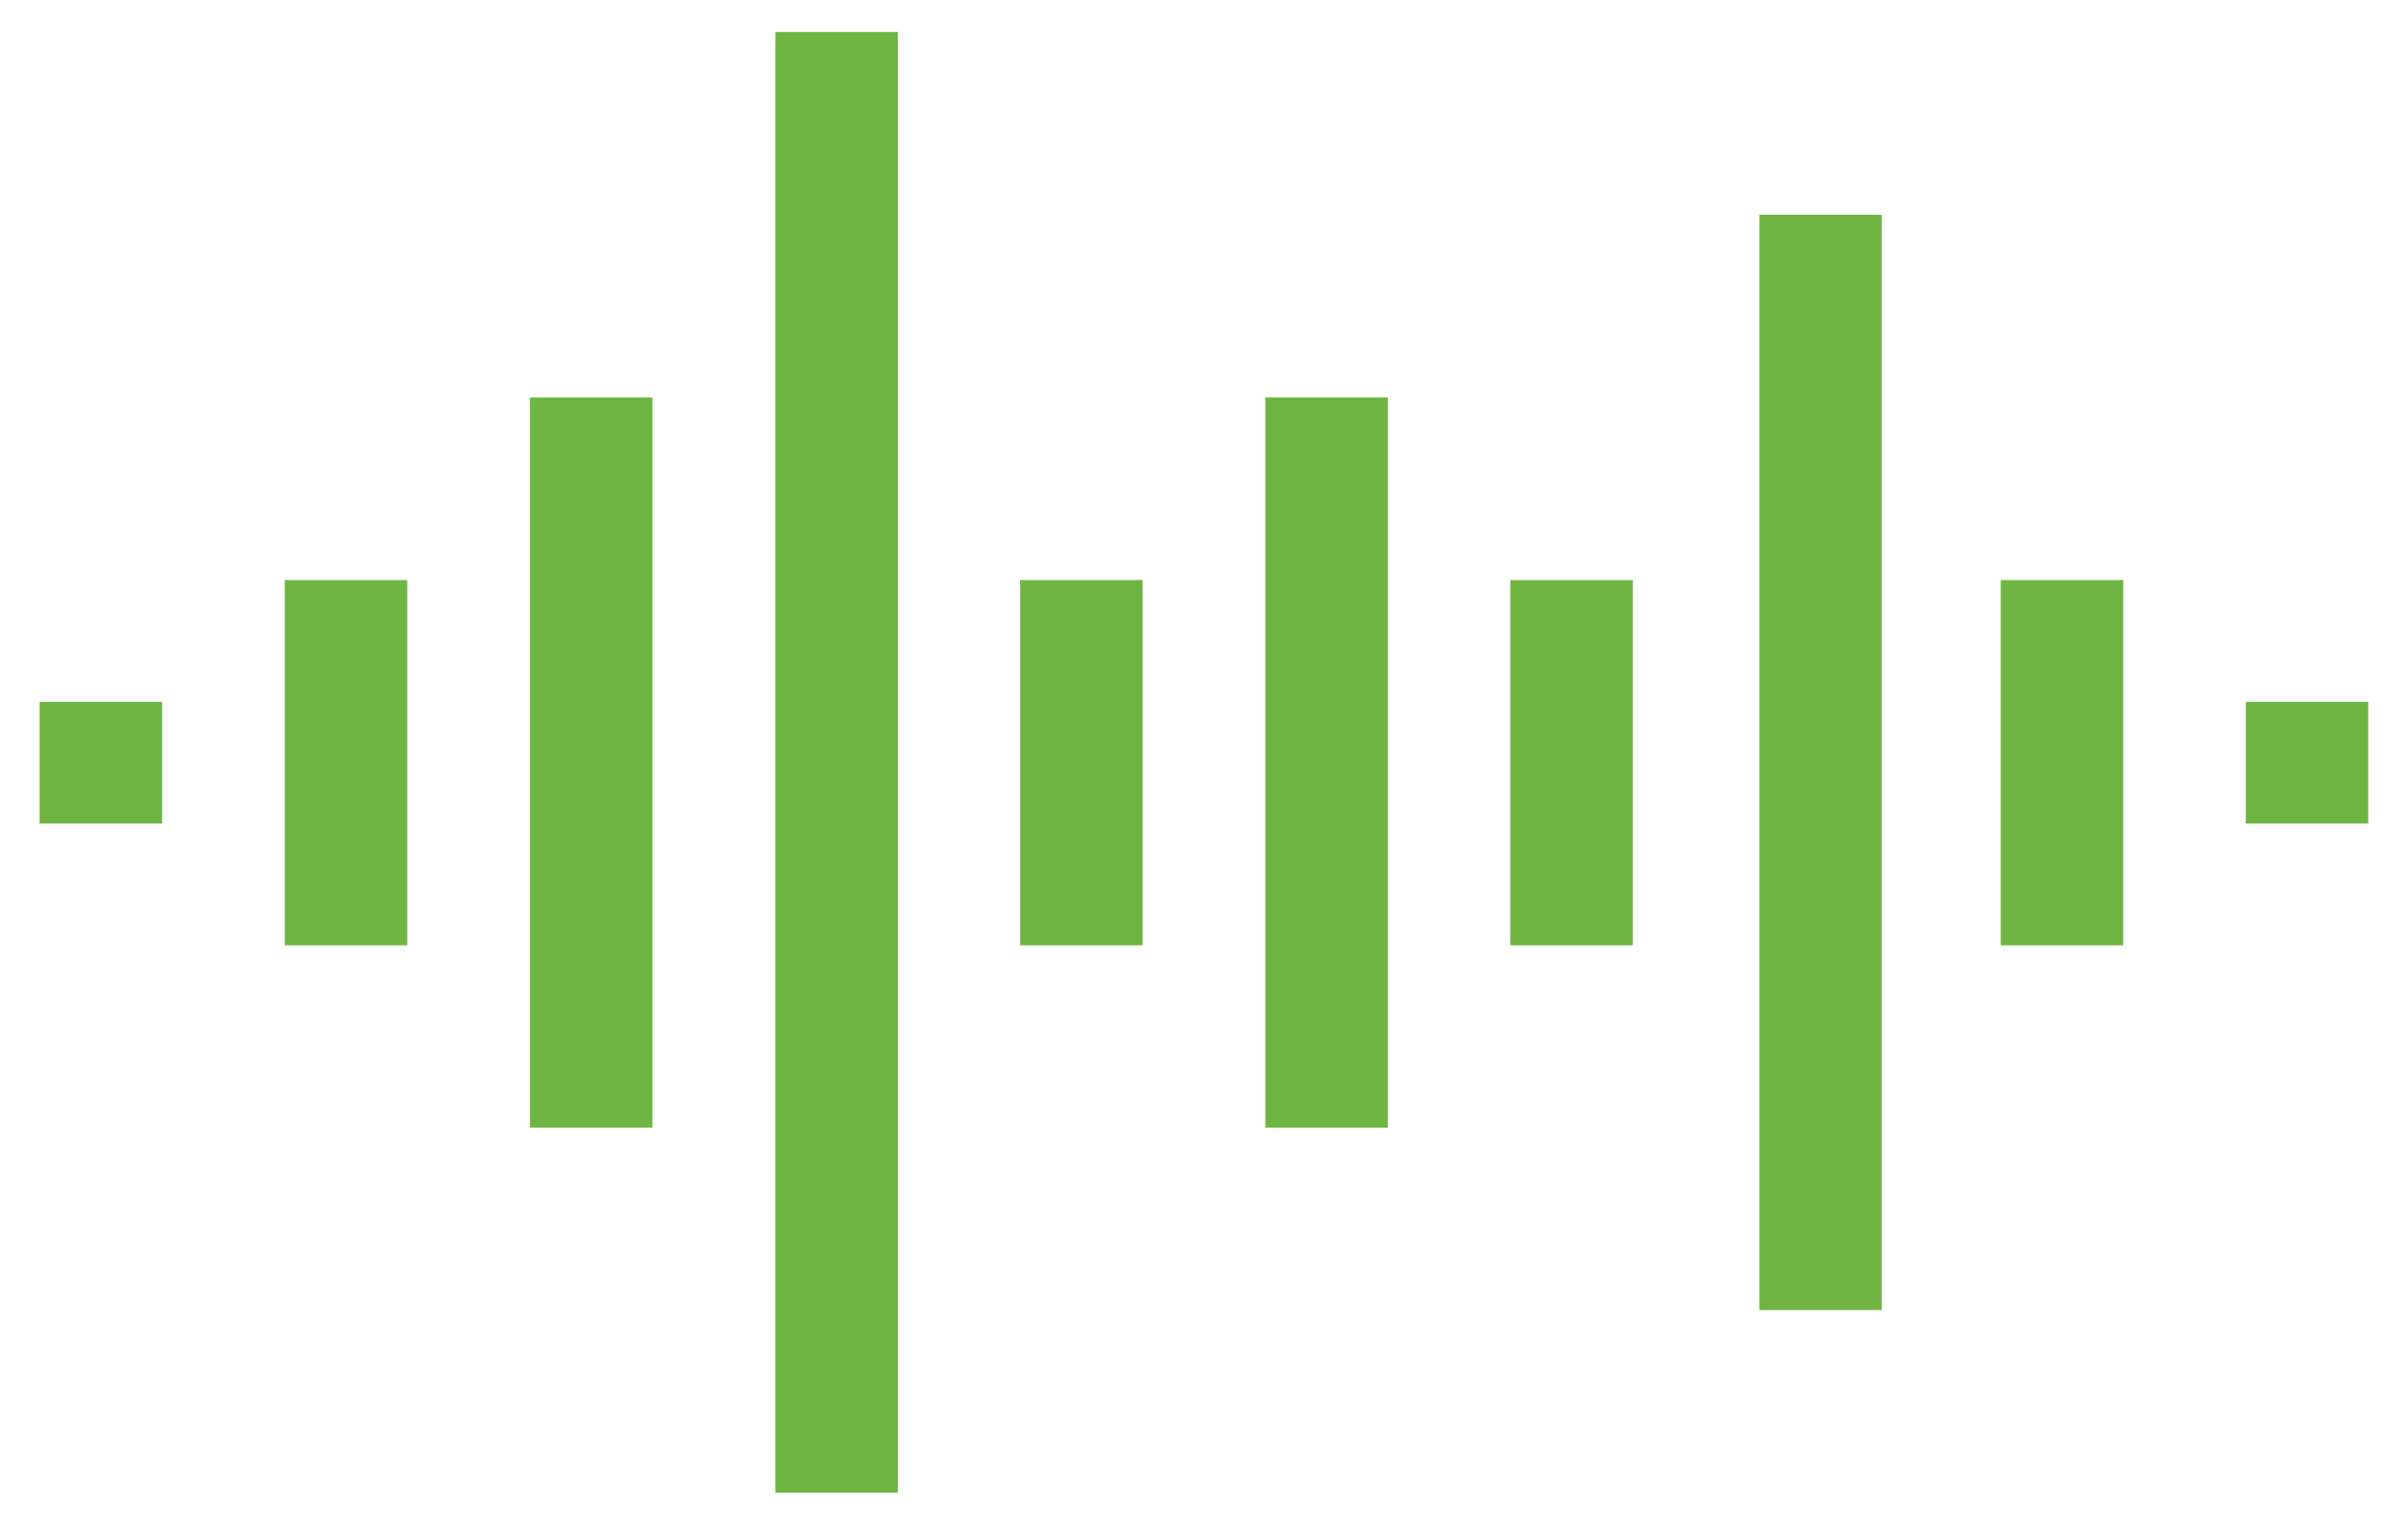
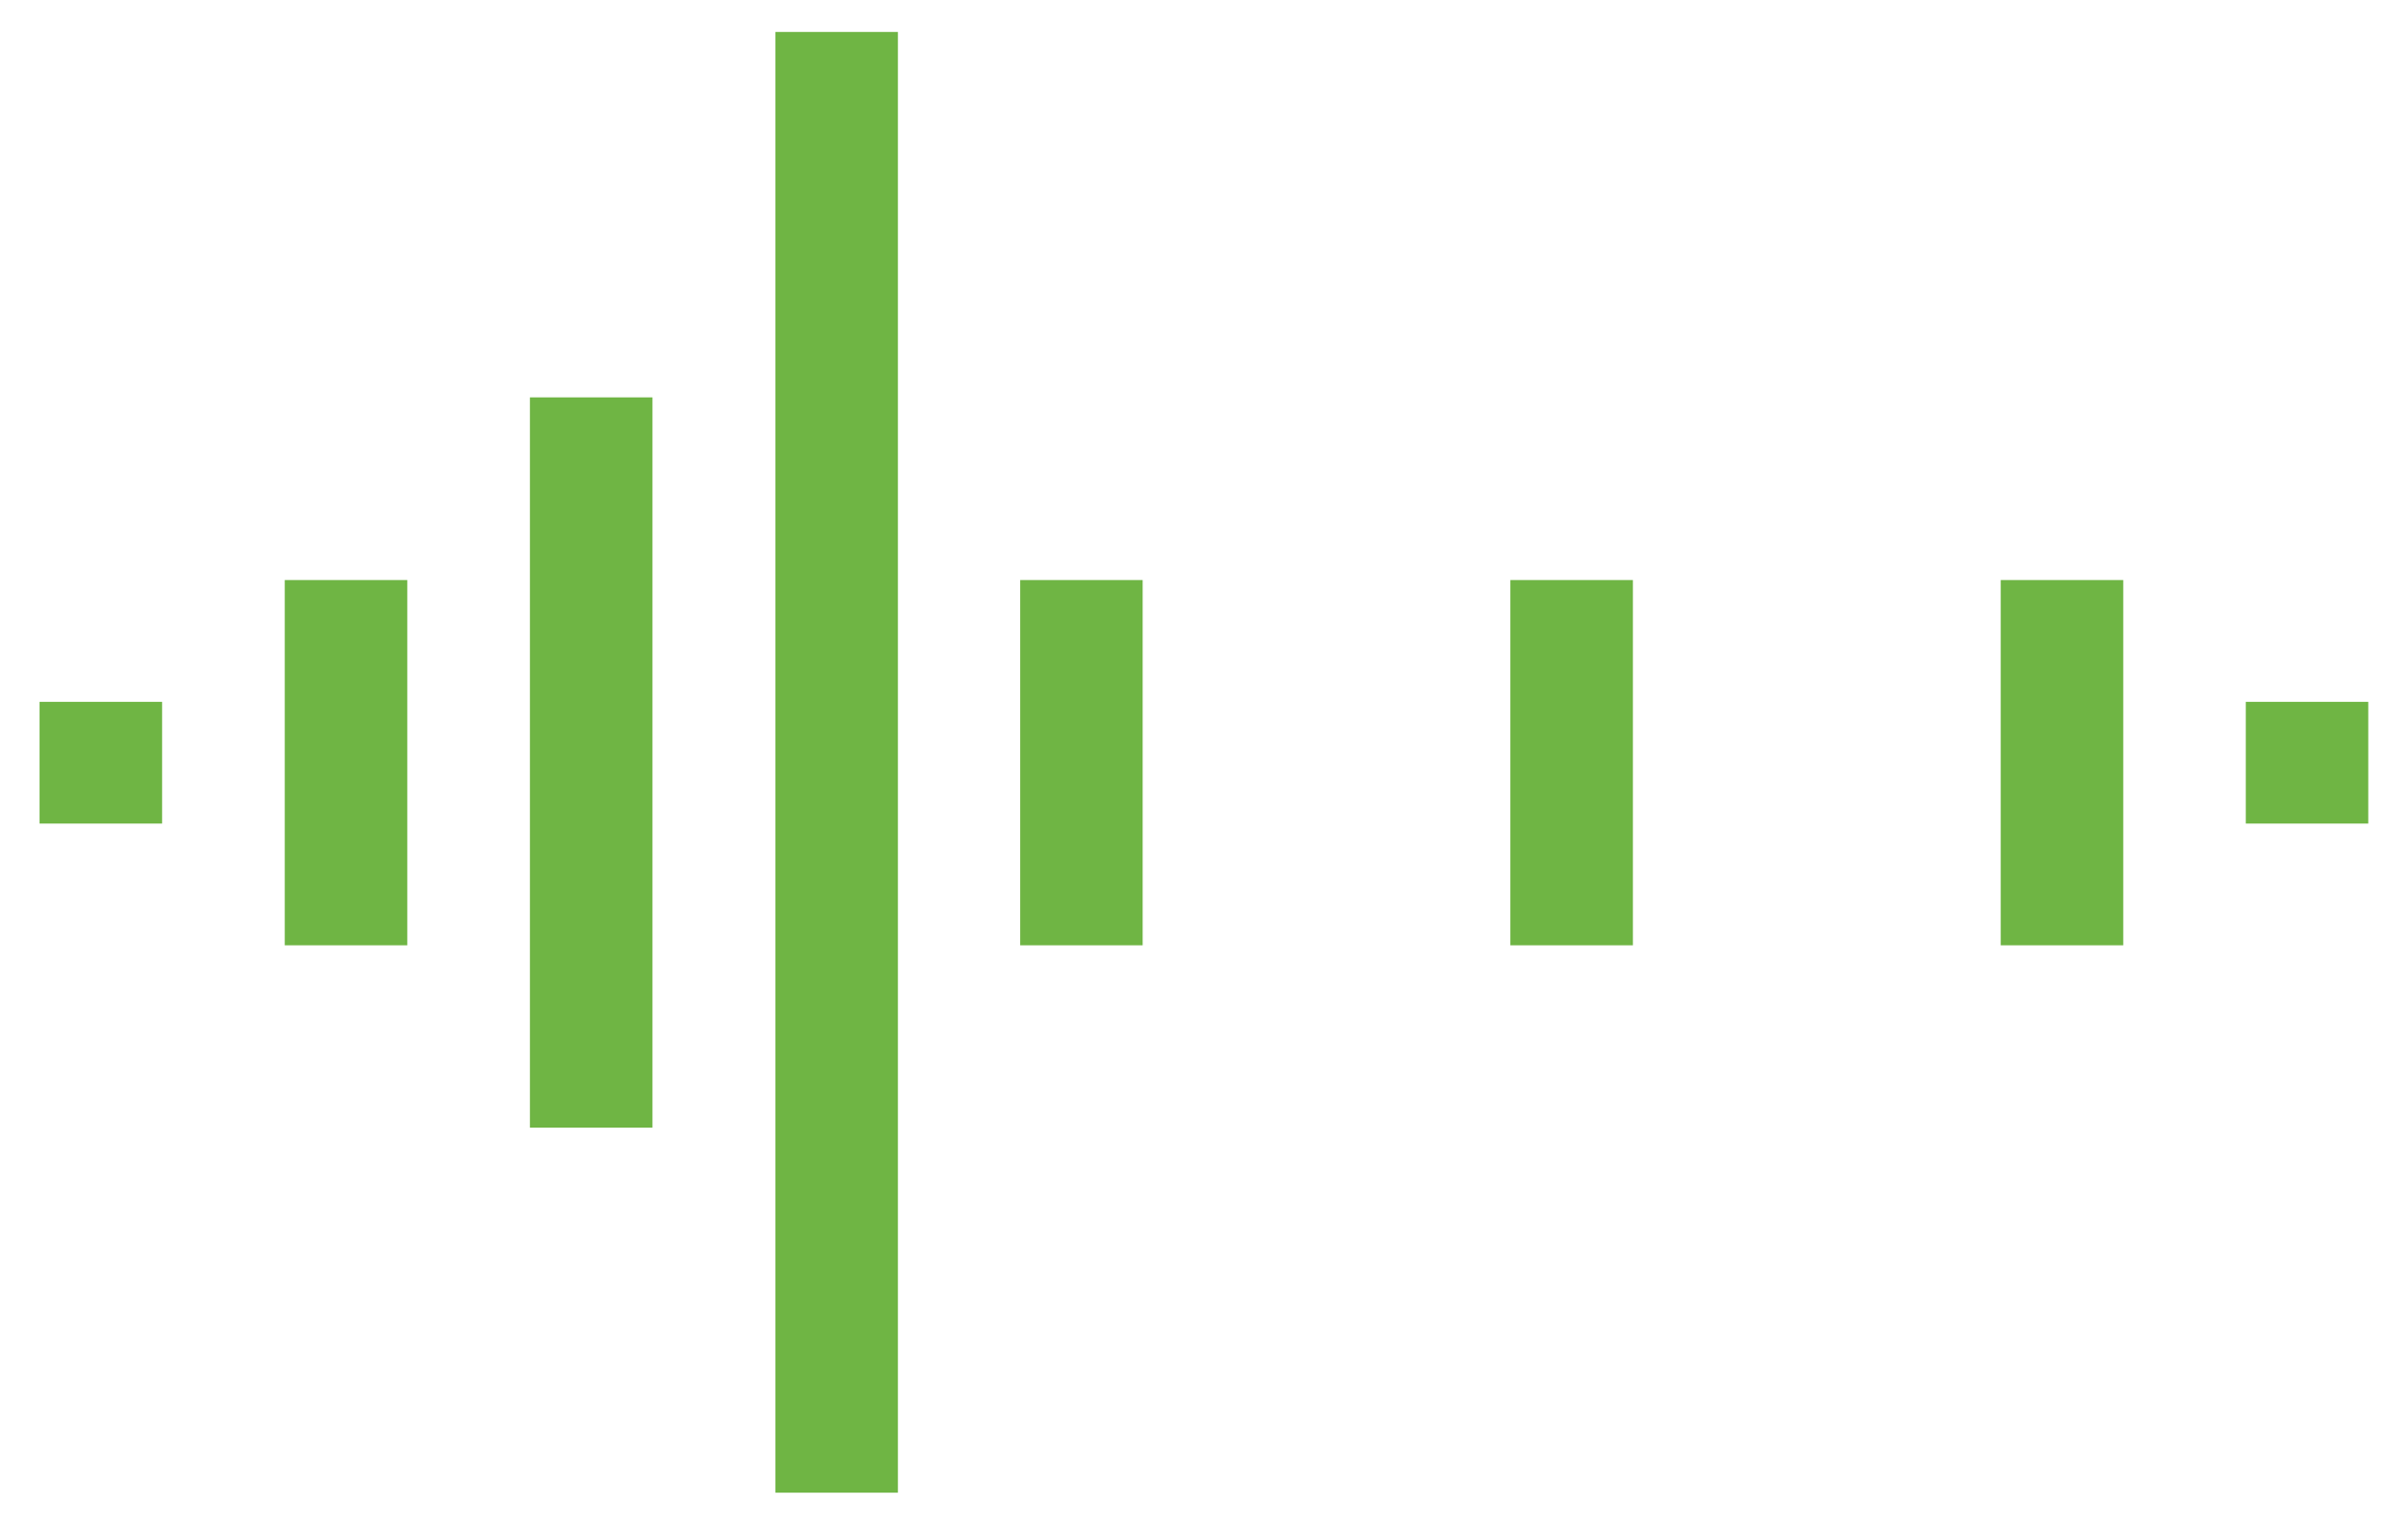
<svg xmlns="http://www.w3.org/2000/svg" width="44px" height="28px" viewBox="0 0 44 28" version="1.1">
  <title>NVH Copy</title>
  <g id="Solutions" stroke="none" stroke-width="1" fill="none" fill-rule="evenodd">
    <g id="Validation" transform="translate(-761, -2374)" fill="#6FB544" fill-rule="nonzero">
      <g id="Group-25" transform="translate(100, 2173)">
        <g id="Group-24" transform="translate(0, 194)">
          <g id="Group-16-Copy" transform="translate(456, 7)">
            <g id="NVH-Copy" transform="translate(205.5, 0.5)">
              <polygon id="Path" points="4.703 10.102 6.942 10.102 6.942 16.778 4.703 16.778" />
              <polygon id="Path" points="36.058 10.102 38.297 10.102 38.297 16.778 36.058 16.778" />
              <polygon id="Path" points="27.098 10.102 29.337 10.102 29.337 16.778 27.098 16.778" />
              <polygon id="Path" points="18.141 10.102 20.379 10.102 20.379 16.778 18.141 16.778" />
              <polygon id="Path" points="9.183 6.763 11.422 6.763 11.422 20.111 9.183 20.111" />
-               <polygon id="Path" points="22.621 6.763 24.859 6.763 24.859 20.111 22.621 20.111" />
-               <polygon id="Path" points="31.647 3.425 33.885 3.425 33.885 23.445 31.647 23.445" />
              <polygon id="Path" points="13.669 0.084 15.907 0.084 15.907 26.783 13.669 26.783" />
              <polygon id="Path" points="0.223 12.328 2.462 12.328 2.462 14.553 0.223 14.553" />
              <polygon id="Path" points="40.536 12.328 42.774 12.328 42.774 14.553 40.536 14.553" />
            </g>
          </g>
        </g>
      </g>
    </g>
  </g>
</svg>